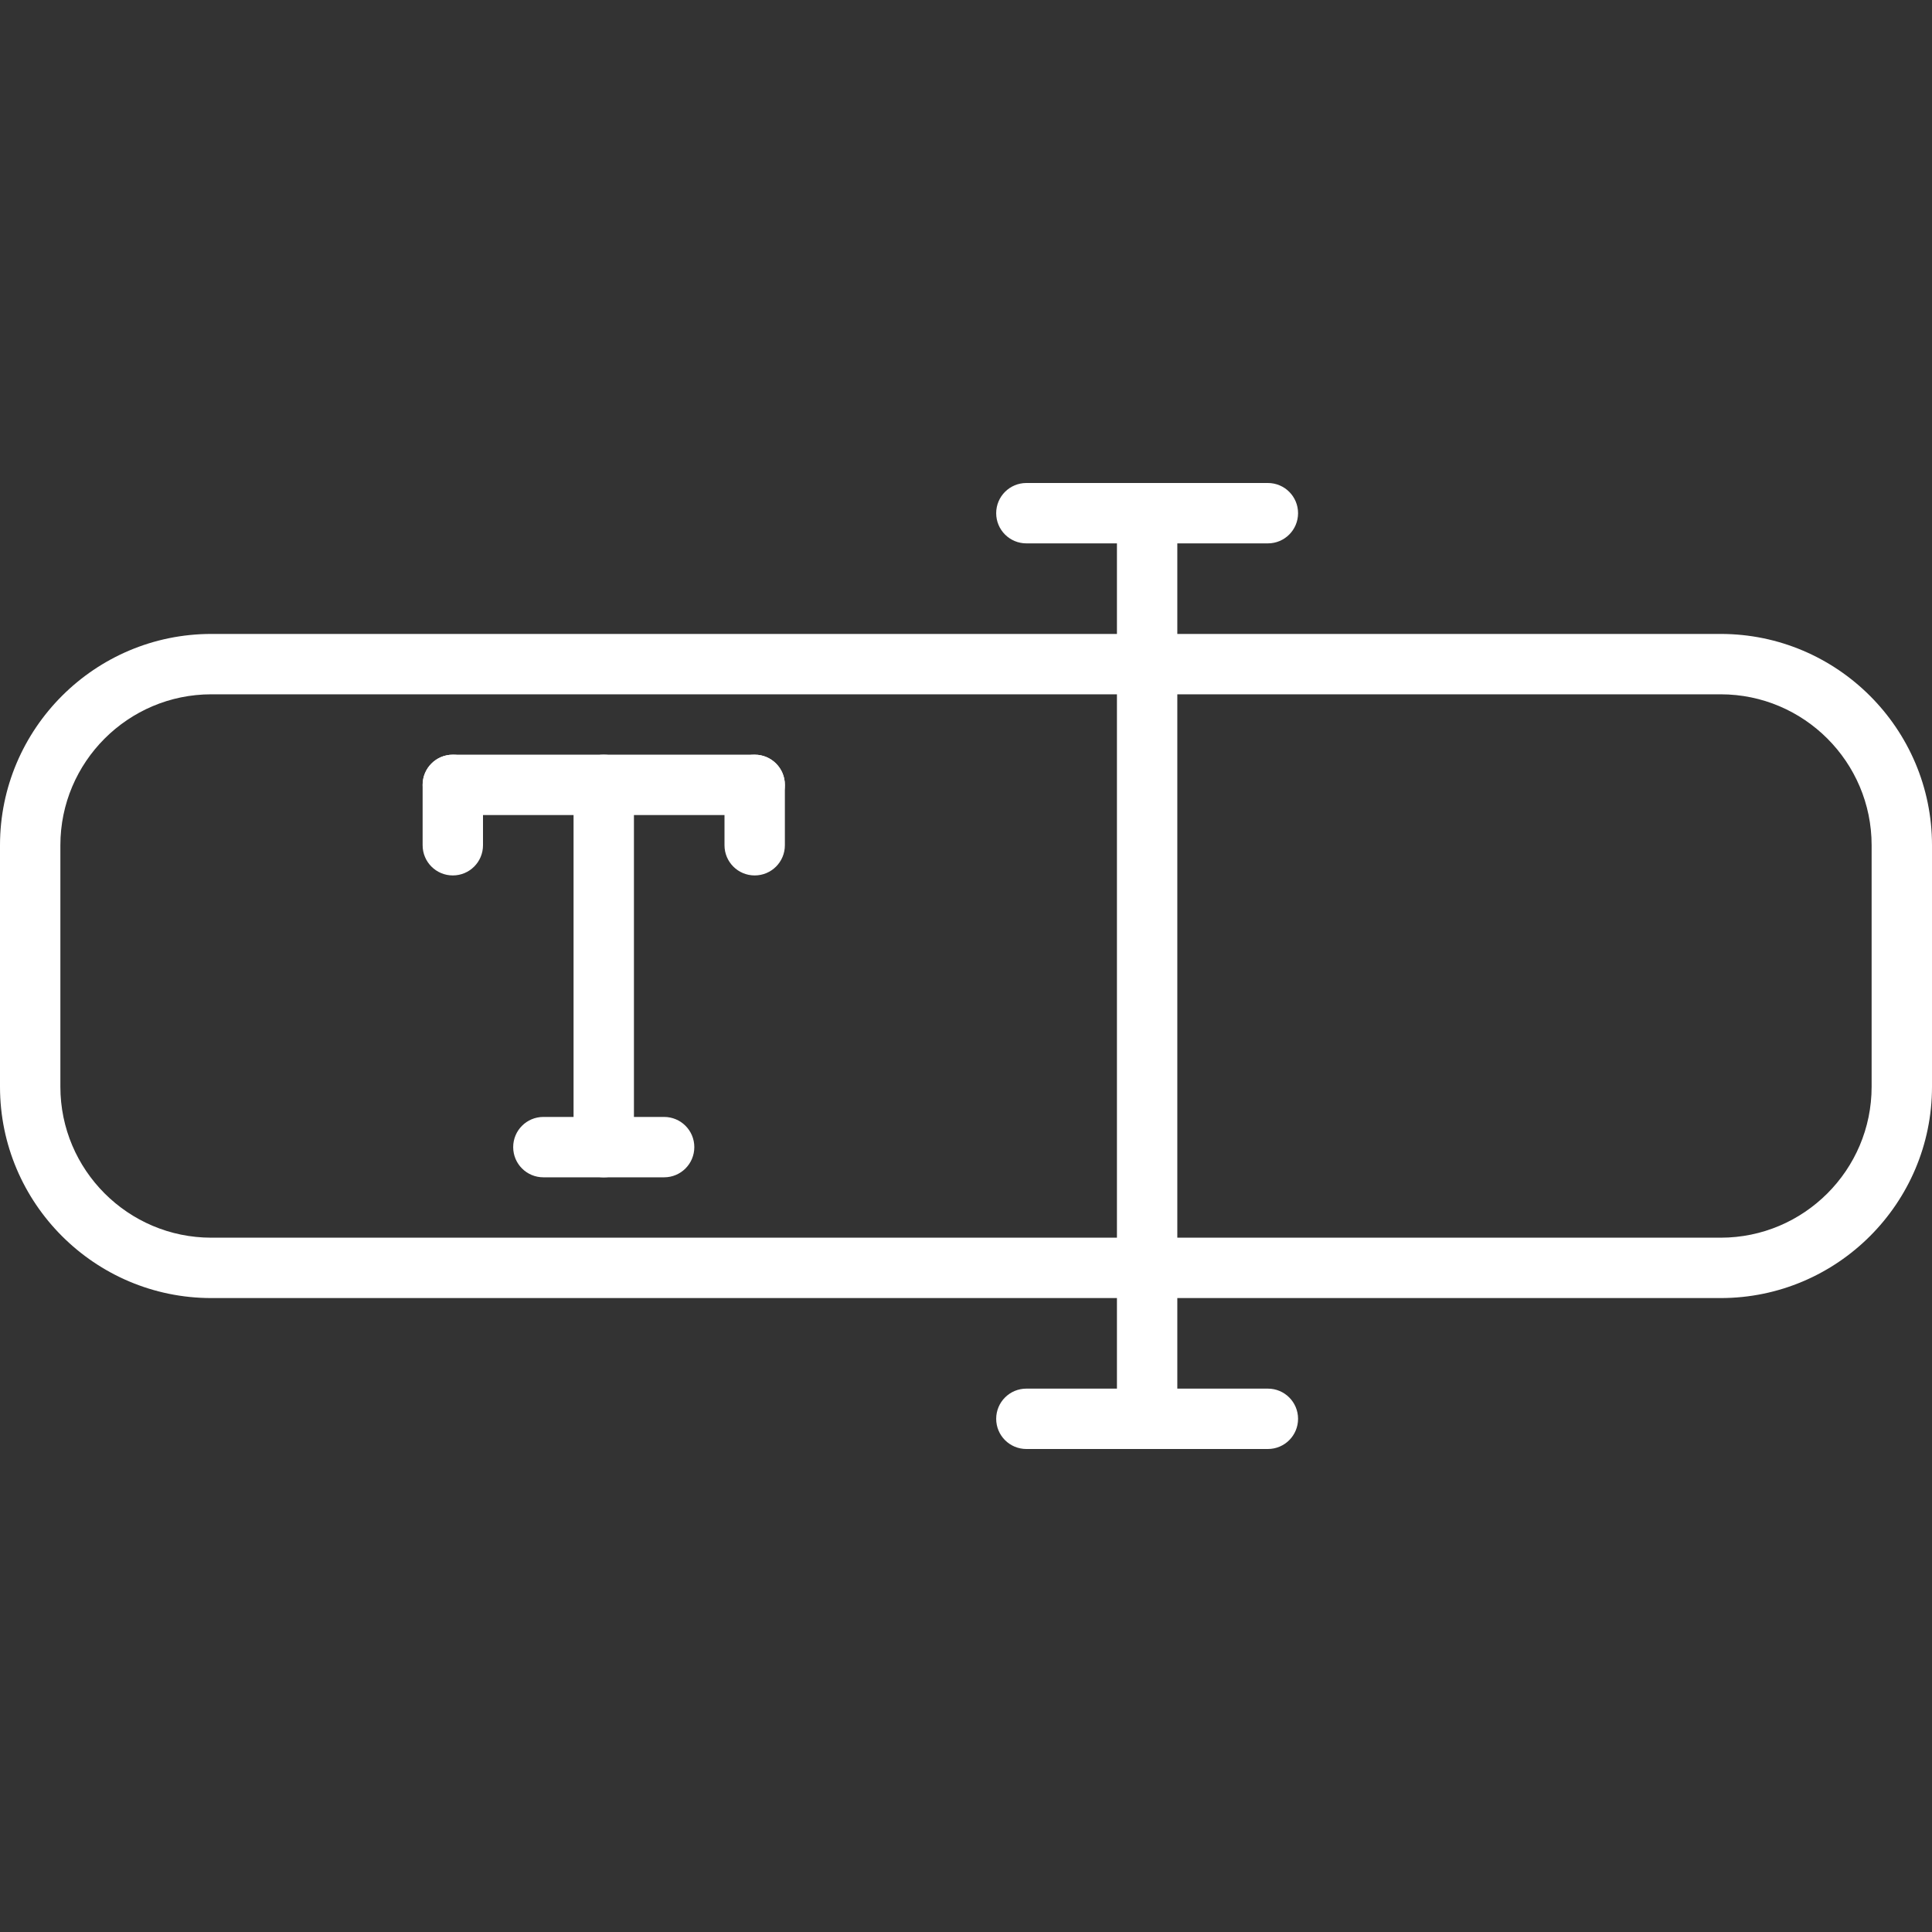
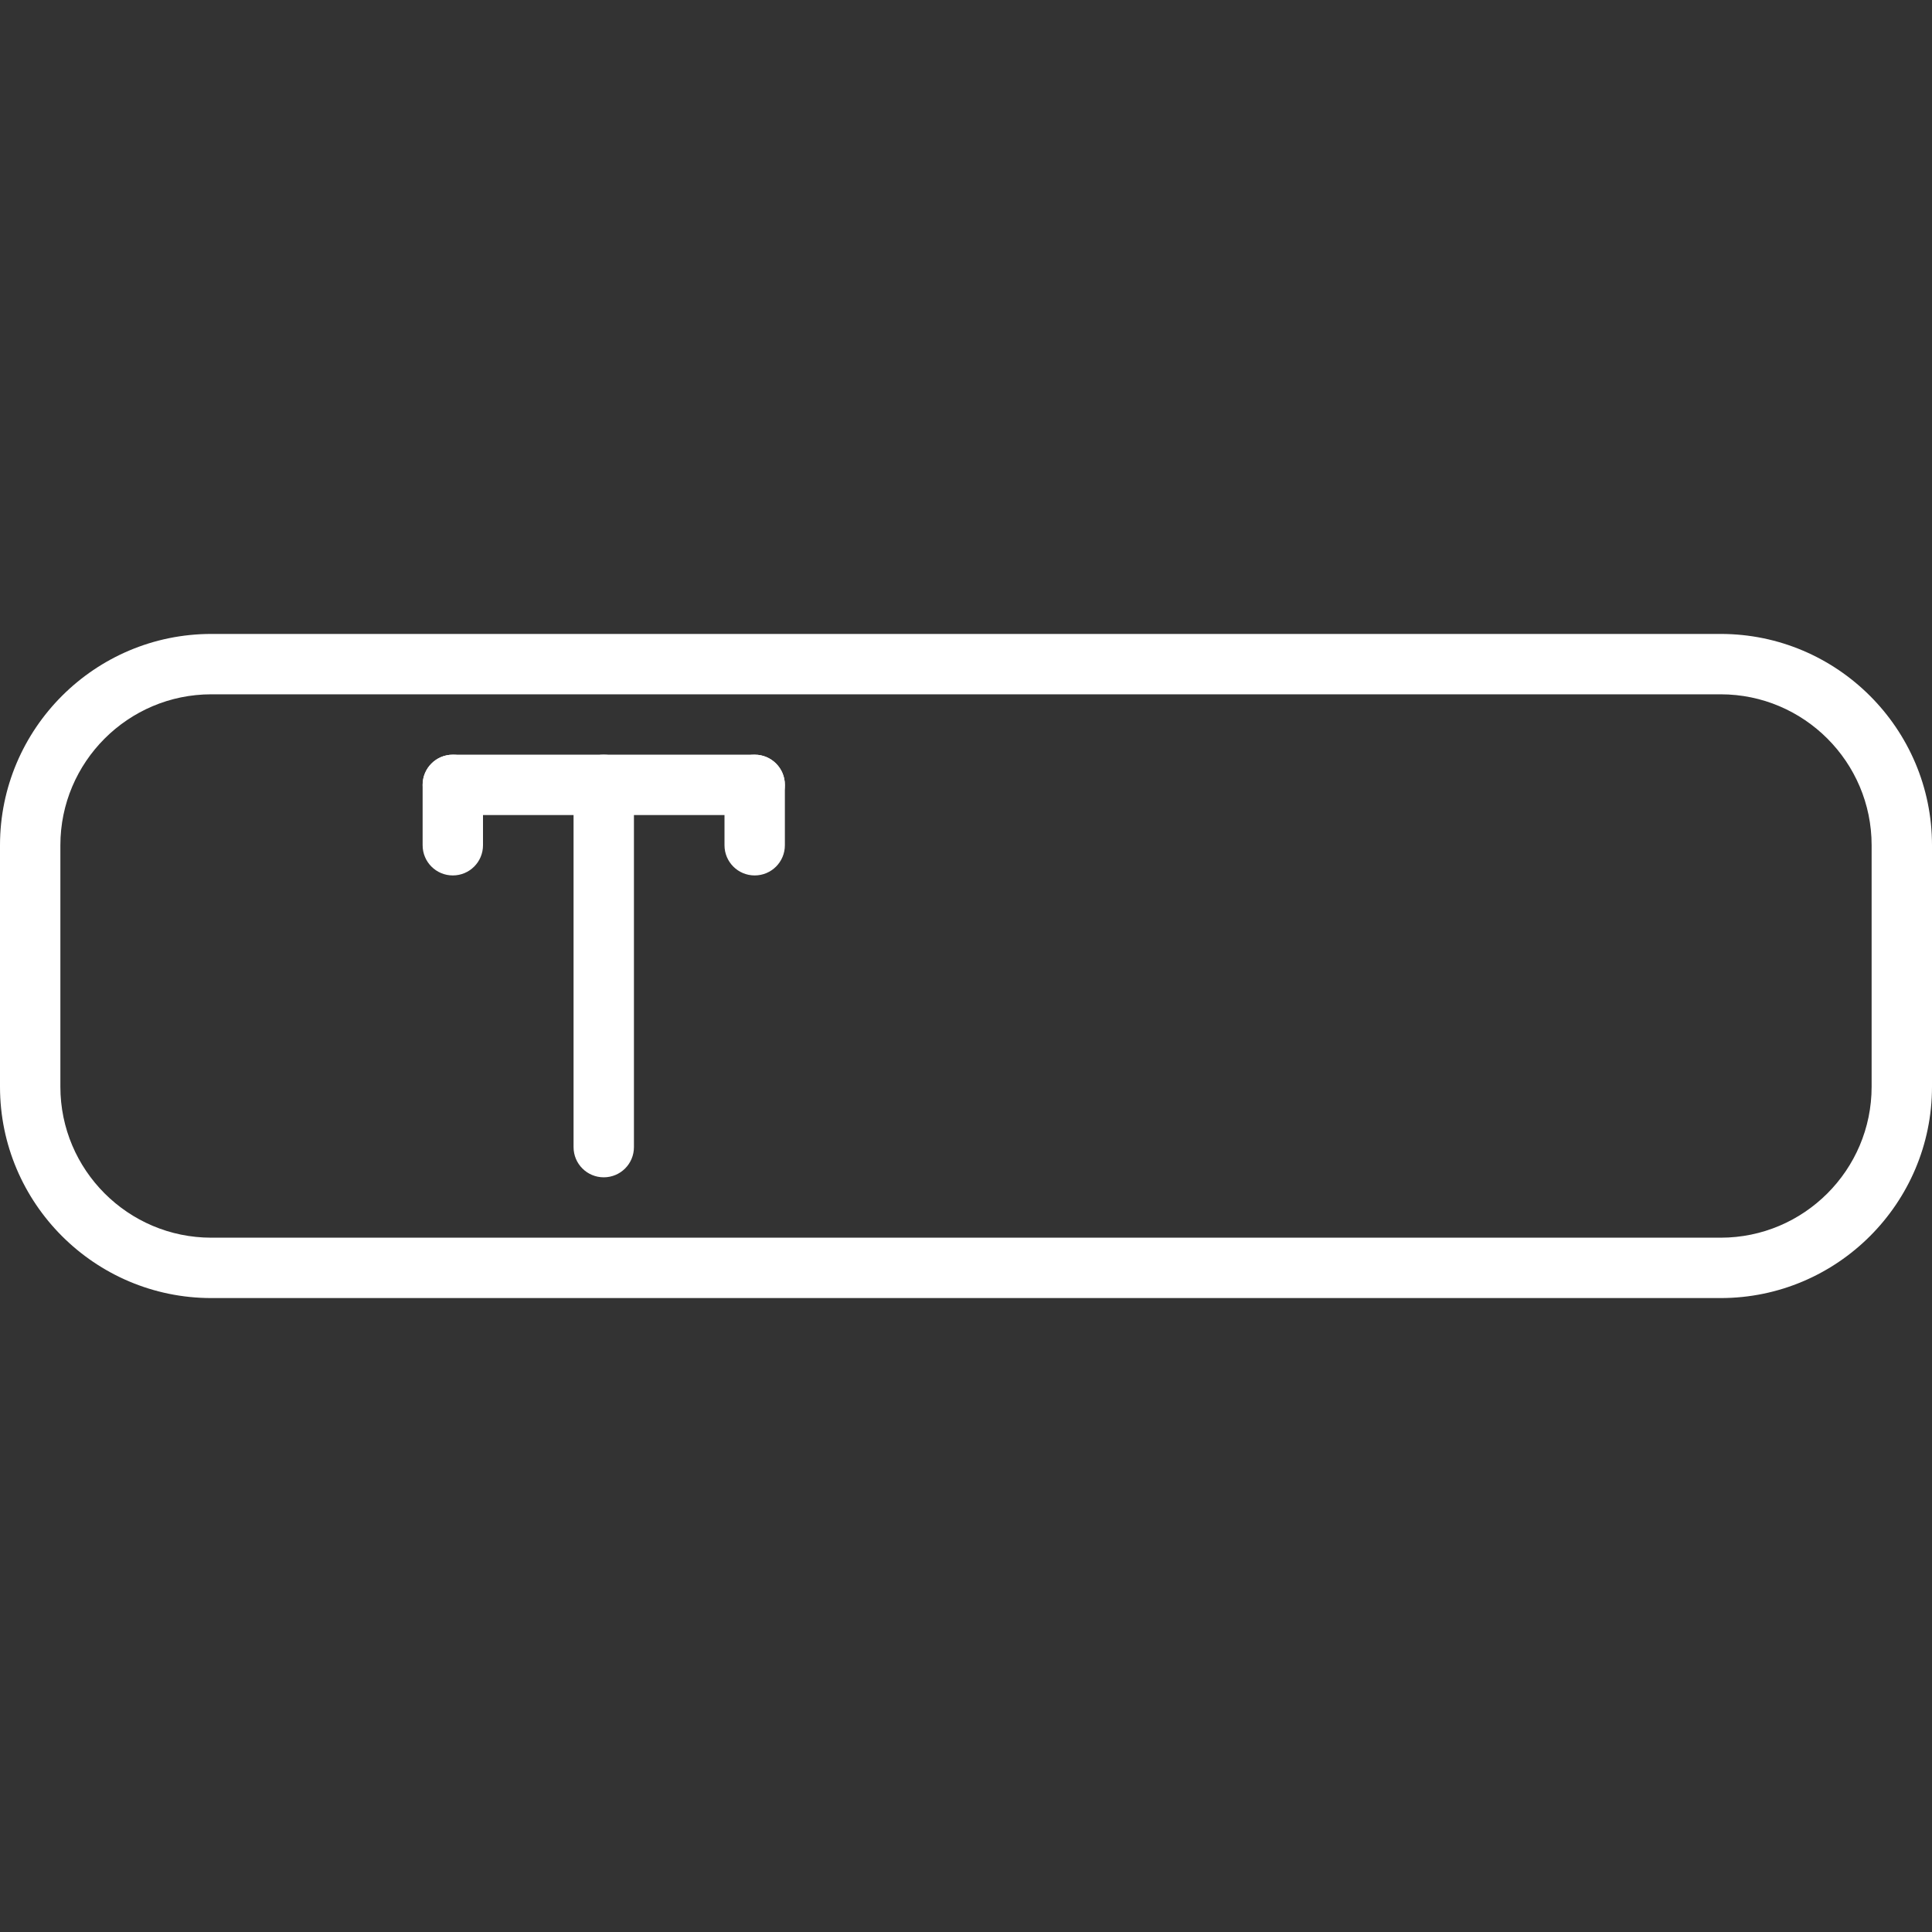
<svg xmlns="http://www.w3.org/2000/svg" id="Typing" viewBox="0 0 64 64">
  <rect x="0" y="0" width="64" height="64" fill="#333333" stroke="none" />
  <path class="color231f20 svgShape" d="M25,27H15c-.553,0-1-.447-1-1s.447-1,1-1h10c.553,0,1,.447,1,1s-.447,1-1,1Z" fill="#ffffff" />
  <path class="color231f20 svgShape" d="M15 29c-.553 0-1-.447-1-1v-2c0-.553.447-1 1-1s1 .447 1 1v2c0 .553-.447 1-1 1zM25 29c-.553 0-1-.447-1-1v-2c0-.553.447-1 1-1s1 .447 1 1v2c0 .553-.447 1-1 1zM20 39c-.553 0-1-.447-1-1v-12c0-.553.447-1 1-1s1 .447 1 1v12c0 .553-.447 1-1 1z" fill="#ffffff" />
-   <path class="color231f20 svgShape" d="M22,39h-4c-.553,0-1-.447-1-1s.447-1,1-1h4c.553,0,1,.447,1,1s-.447,1-1,1Z" fill="#ffffff" />
  <path class="color231f20 svgShape" d="M57,43H7c-3.859,0-7-3.141-7-7v-8c0-3.859,3.141-7,7-7H57c3.859,0,7,3.141,7,7v8c0,3.859-3.141,7-7,7ZM7,23c-2.757,0-5,2.243-5,5v8c0,2.757,2.243,5,5,5H57c2.757,0,5-2.243,5-5v-8c0-2.757-2.243-5-5-5H7Z" fill="#ffffff" />
  <g class="color000000 svgShape" fill="#000000">
-     <path class="color231f20 svgShape" d="M42,48h-8c-.553,0-1-.447-1-1s.447-1,1-1h8c.553,0,1,.447,1,1s-.447,1-1,1Z" fill="#ffffff" />
-     <path class="color231f20 svgShape" d="M38,48c-.553,0-1-.447-1-1V17c0-.553,.447-1,1-1s1,.447,1,1v30c0,.553-.447,1-1,1Z" fill="#ffffff" />
-     <path class="color231f20 svgShape" d="M42,18h-8c-.553,0-1-.447-1-1s.447-1,1-1h8c.553,0,1,.447,1,1s-.447,1-1,1Z" fill="#ffffff" />
-   </g>
+     </g>
</svg>